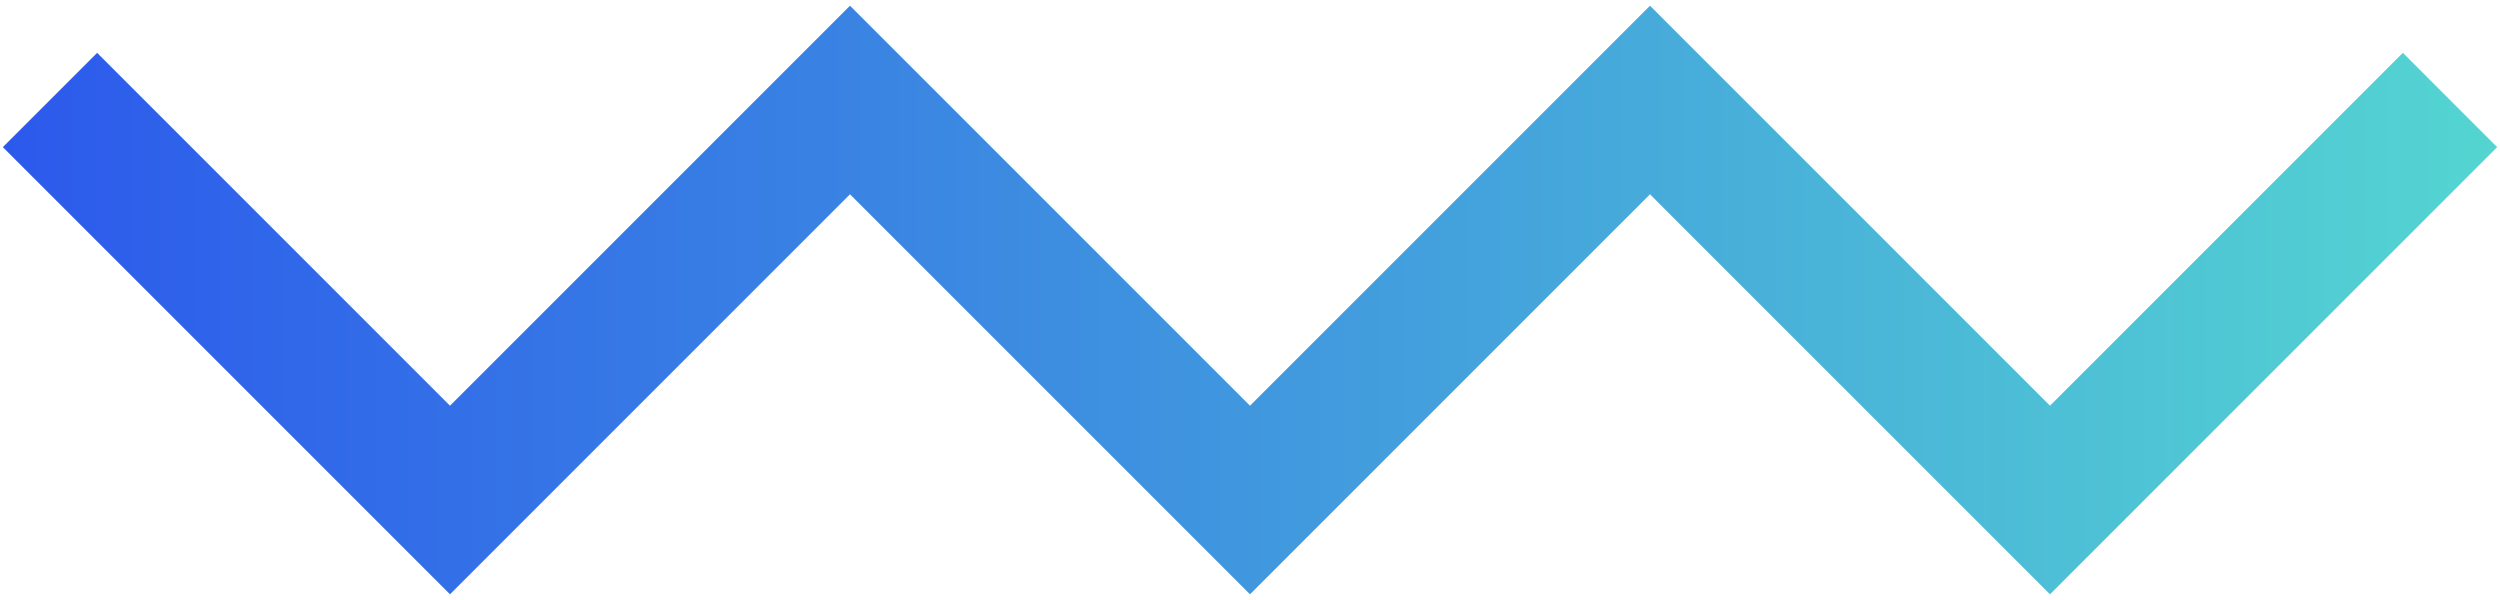
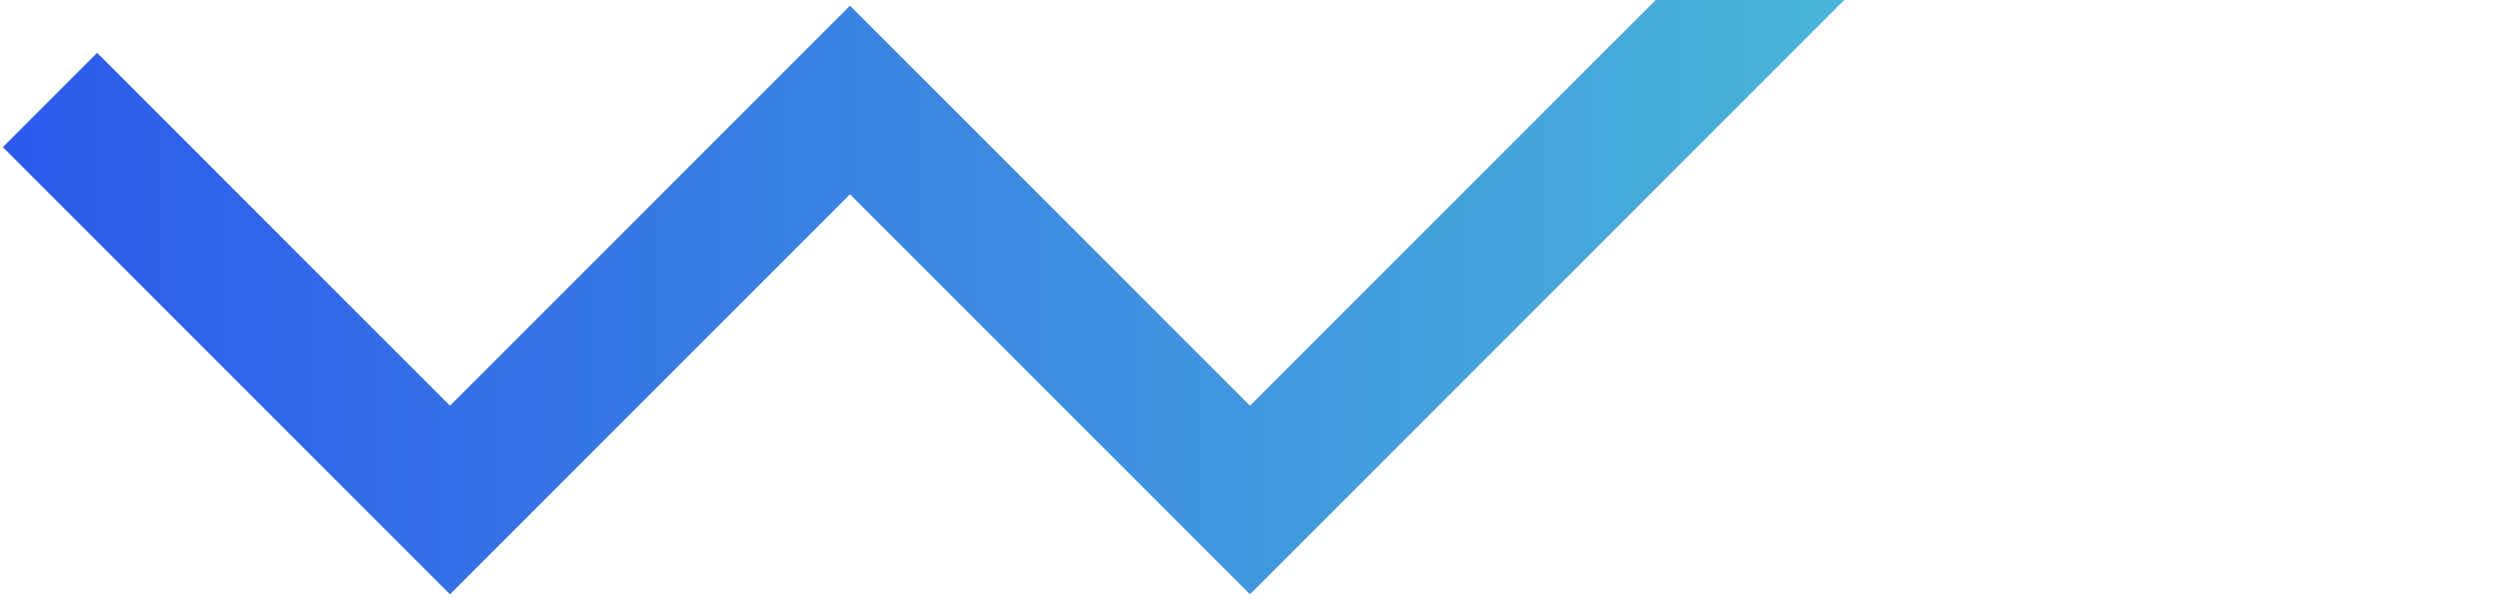
<svg xmlns="http://www.w3.org/2000/svg" version="1.1" id="katman_1" x="0px" y="0px" viewBox="-230 379 150 36" style="enable-background:new -230 379 150 36;" xml:space="preserve">
  <style type="text/css">
	.st0{fill:none;stroke:url(#SVGID_1_);stroke-width:8;stroke-miterlimit:10;}
</style>
  <linearGradient id="SVGID_1_" gradientUnits="userSpaceOnUse" x1="-229.828" y1="397" x2="-80.172" y2="397">
    <stop offset="9.731370e-009" style="stop-color:#2C59EC" />
    <stop offset="1" style="stop-color:#54D5D1" />
  </linearGradient>
-   <path class="st0" d="M-227,385l24,24l24-24l24,24l24-24l24,24l24-24" />
+   <path class="st0" d="M-227,385l24,24l24-24l24,24l24-24l24-24" />
</svg>